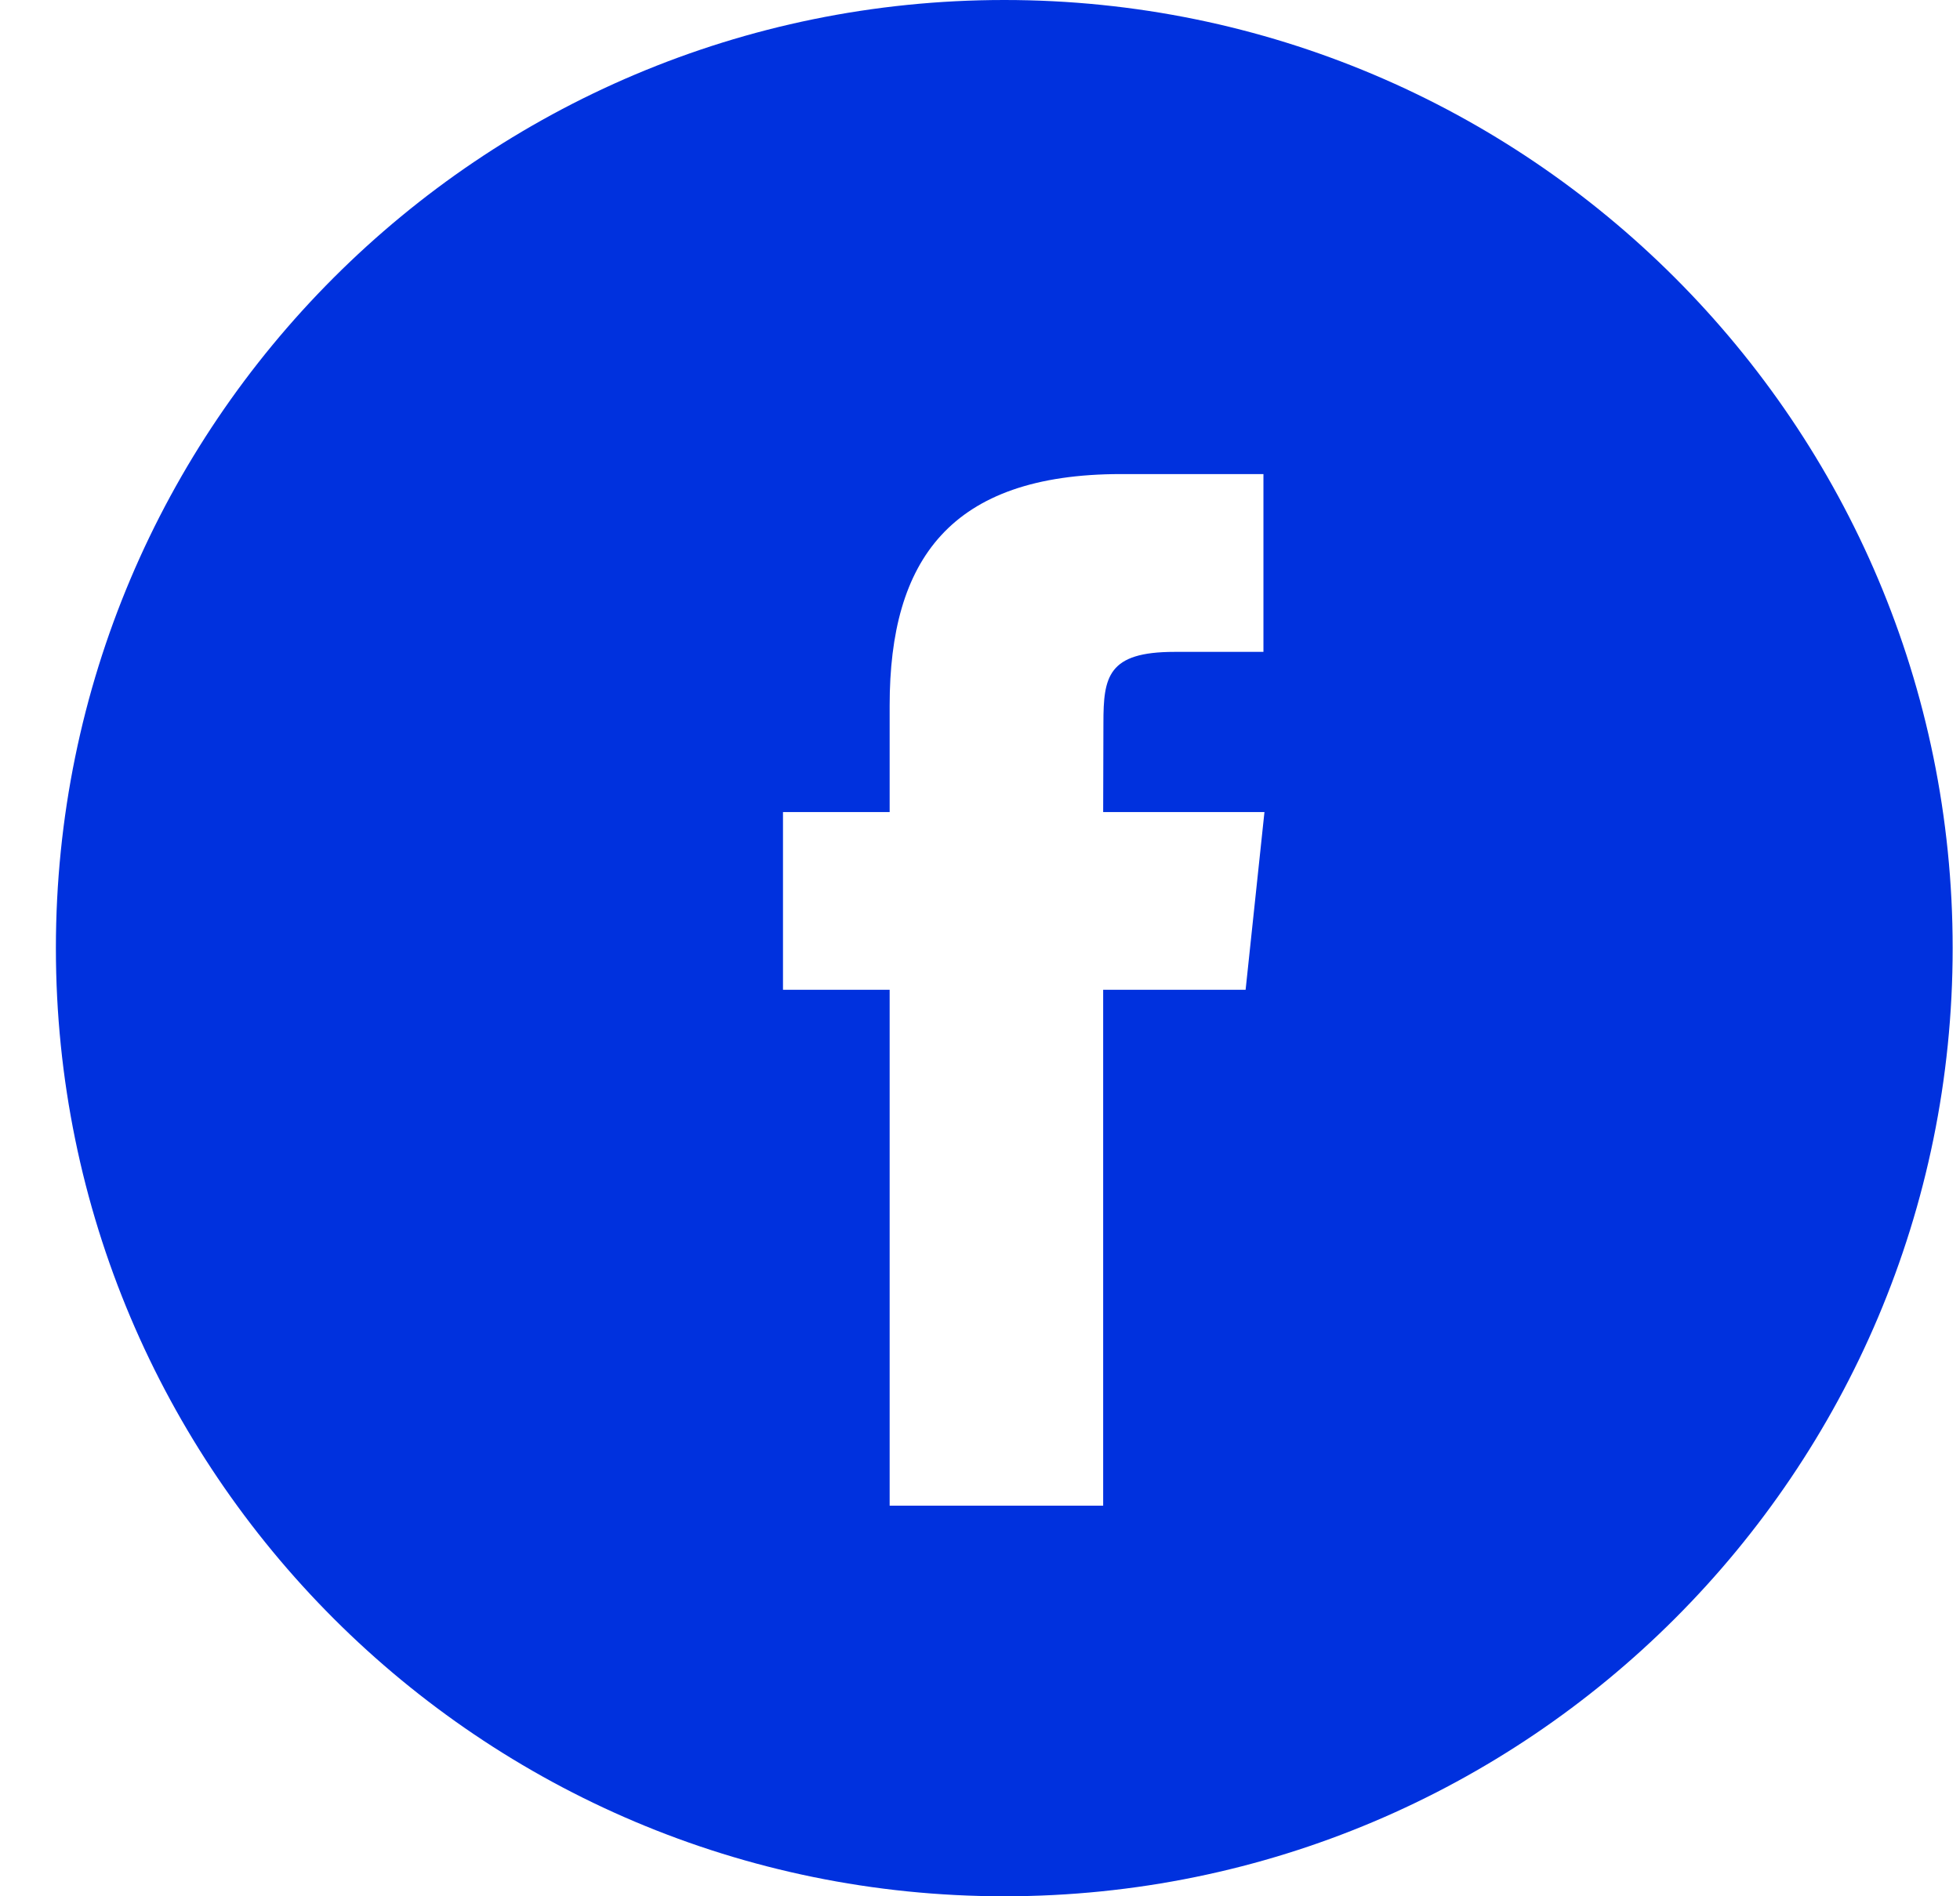
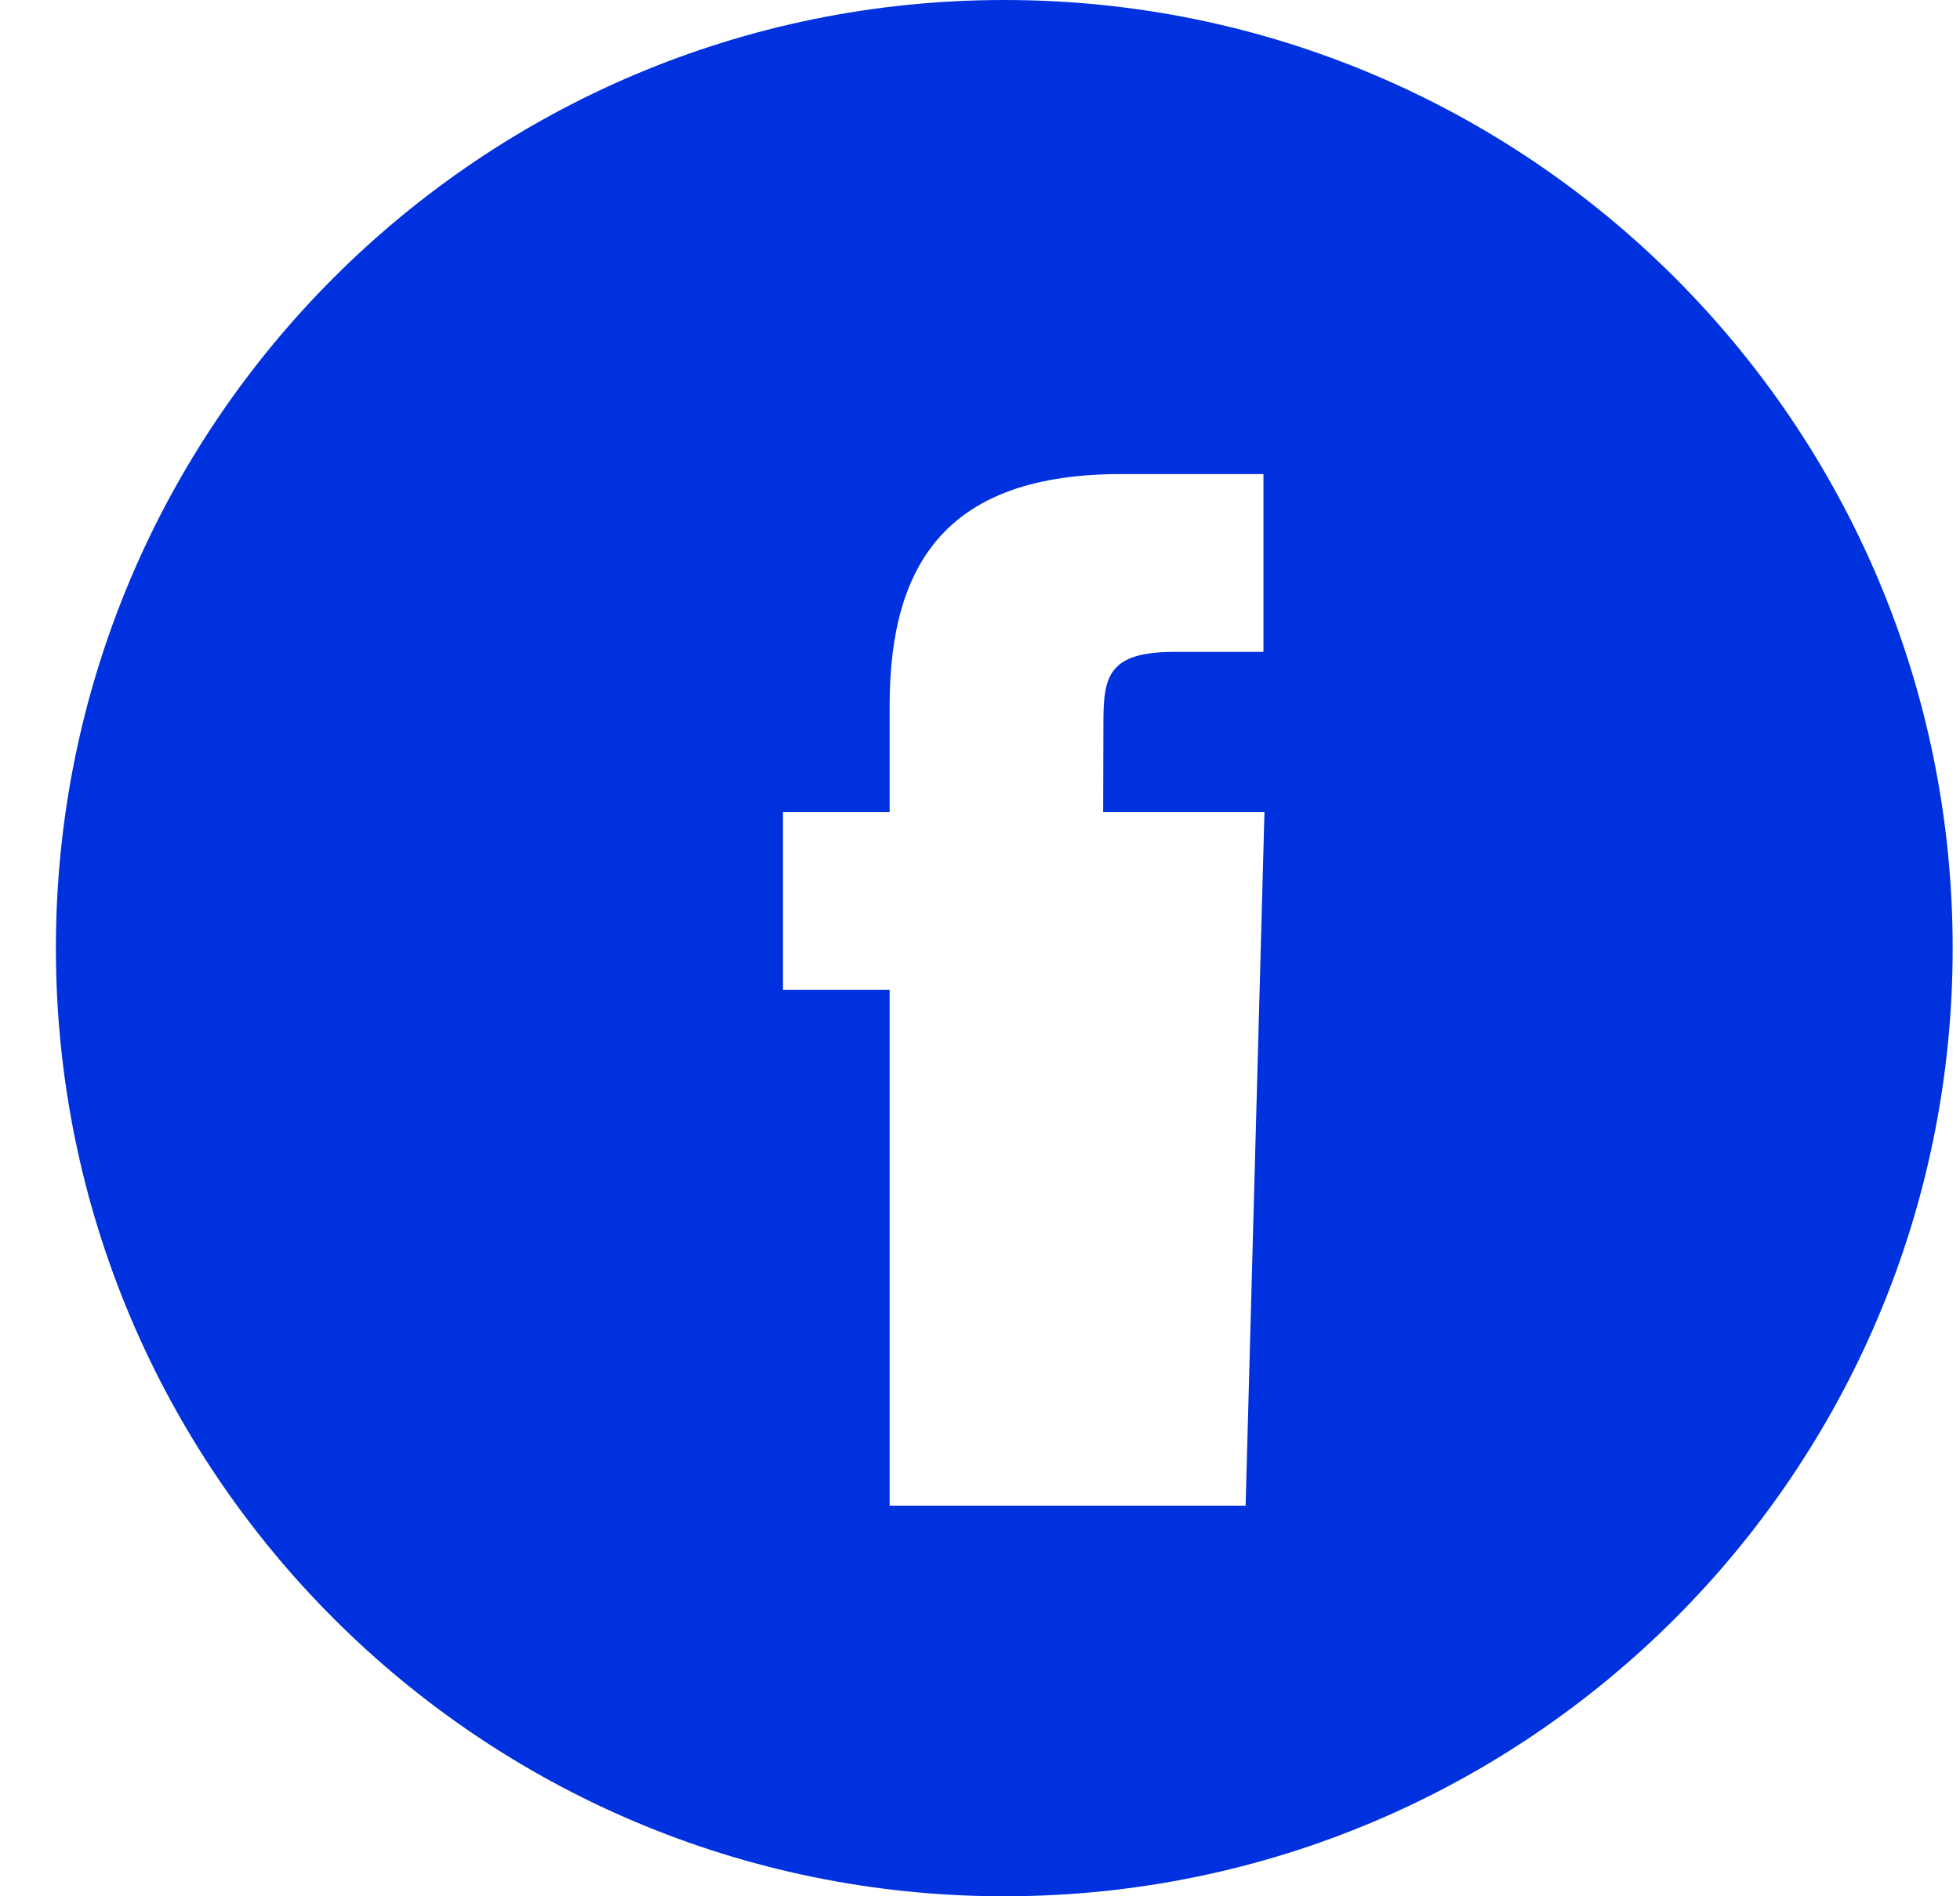
<svg xmlns="http://www.w3.org/2000/svg" width="31" height="30" viewBox="0 0 31 30" fill="none">
-   <path fill-rule="evenodd" clip-rule="evenodd" d="M0.884 15C0.884 6.716 7.6 0 15.884 0C24.169 0 30.884 6.716 30.884 15C30.884 23.284 24.169 30 15.884 30C7.6 30 0.884 23.284 0.884 15ZM17.448 23.82V15.659H19.701L19.999 12.847H17.448L17.452 11.439C17.452 10.706 17.521 10.313 18.575 10.313H19.983V7.5H17.73C15.024 7.5 14.071 8.864 14.071 11.159V12.847H12.384V15.659H14.071V23.82H17.448Z" fill="#0031DE" />
+   <path fill-rule="evenodd" clip-rule="evenodd" d="M0.884 15C0.884 6.716 7.6 0 15.884 0C24.169 0 30.884 6.716 30.884 15C30.884 23.284 24.169 30 15.884 30C7.6 30 0.884 23.284 0.884 15ZM17.448 23.82H19.701L19.999 12.847H17.448L17.452 11.439C17.452 10.706 17.521 10.313 18.575 10.313H19.983V7.5H17.73C15.024 7.5 14.071 8.864 14.071 11.159V12.847H12.384V15.659H14.071V23.82H17.448Z" fill="#0031DE" />
</svg>